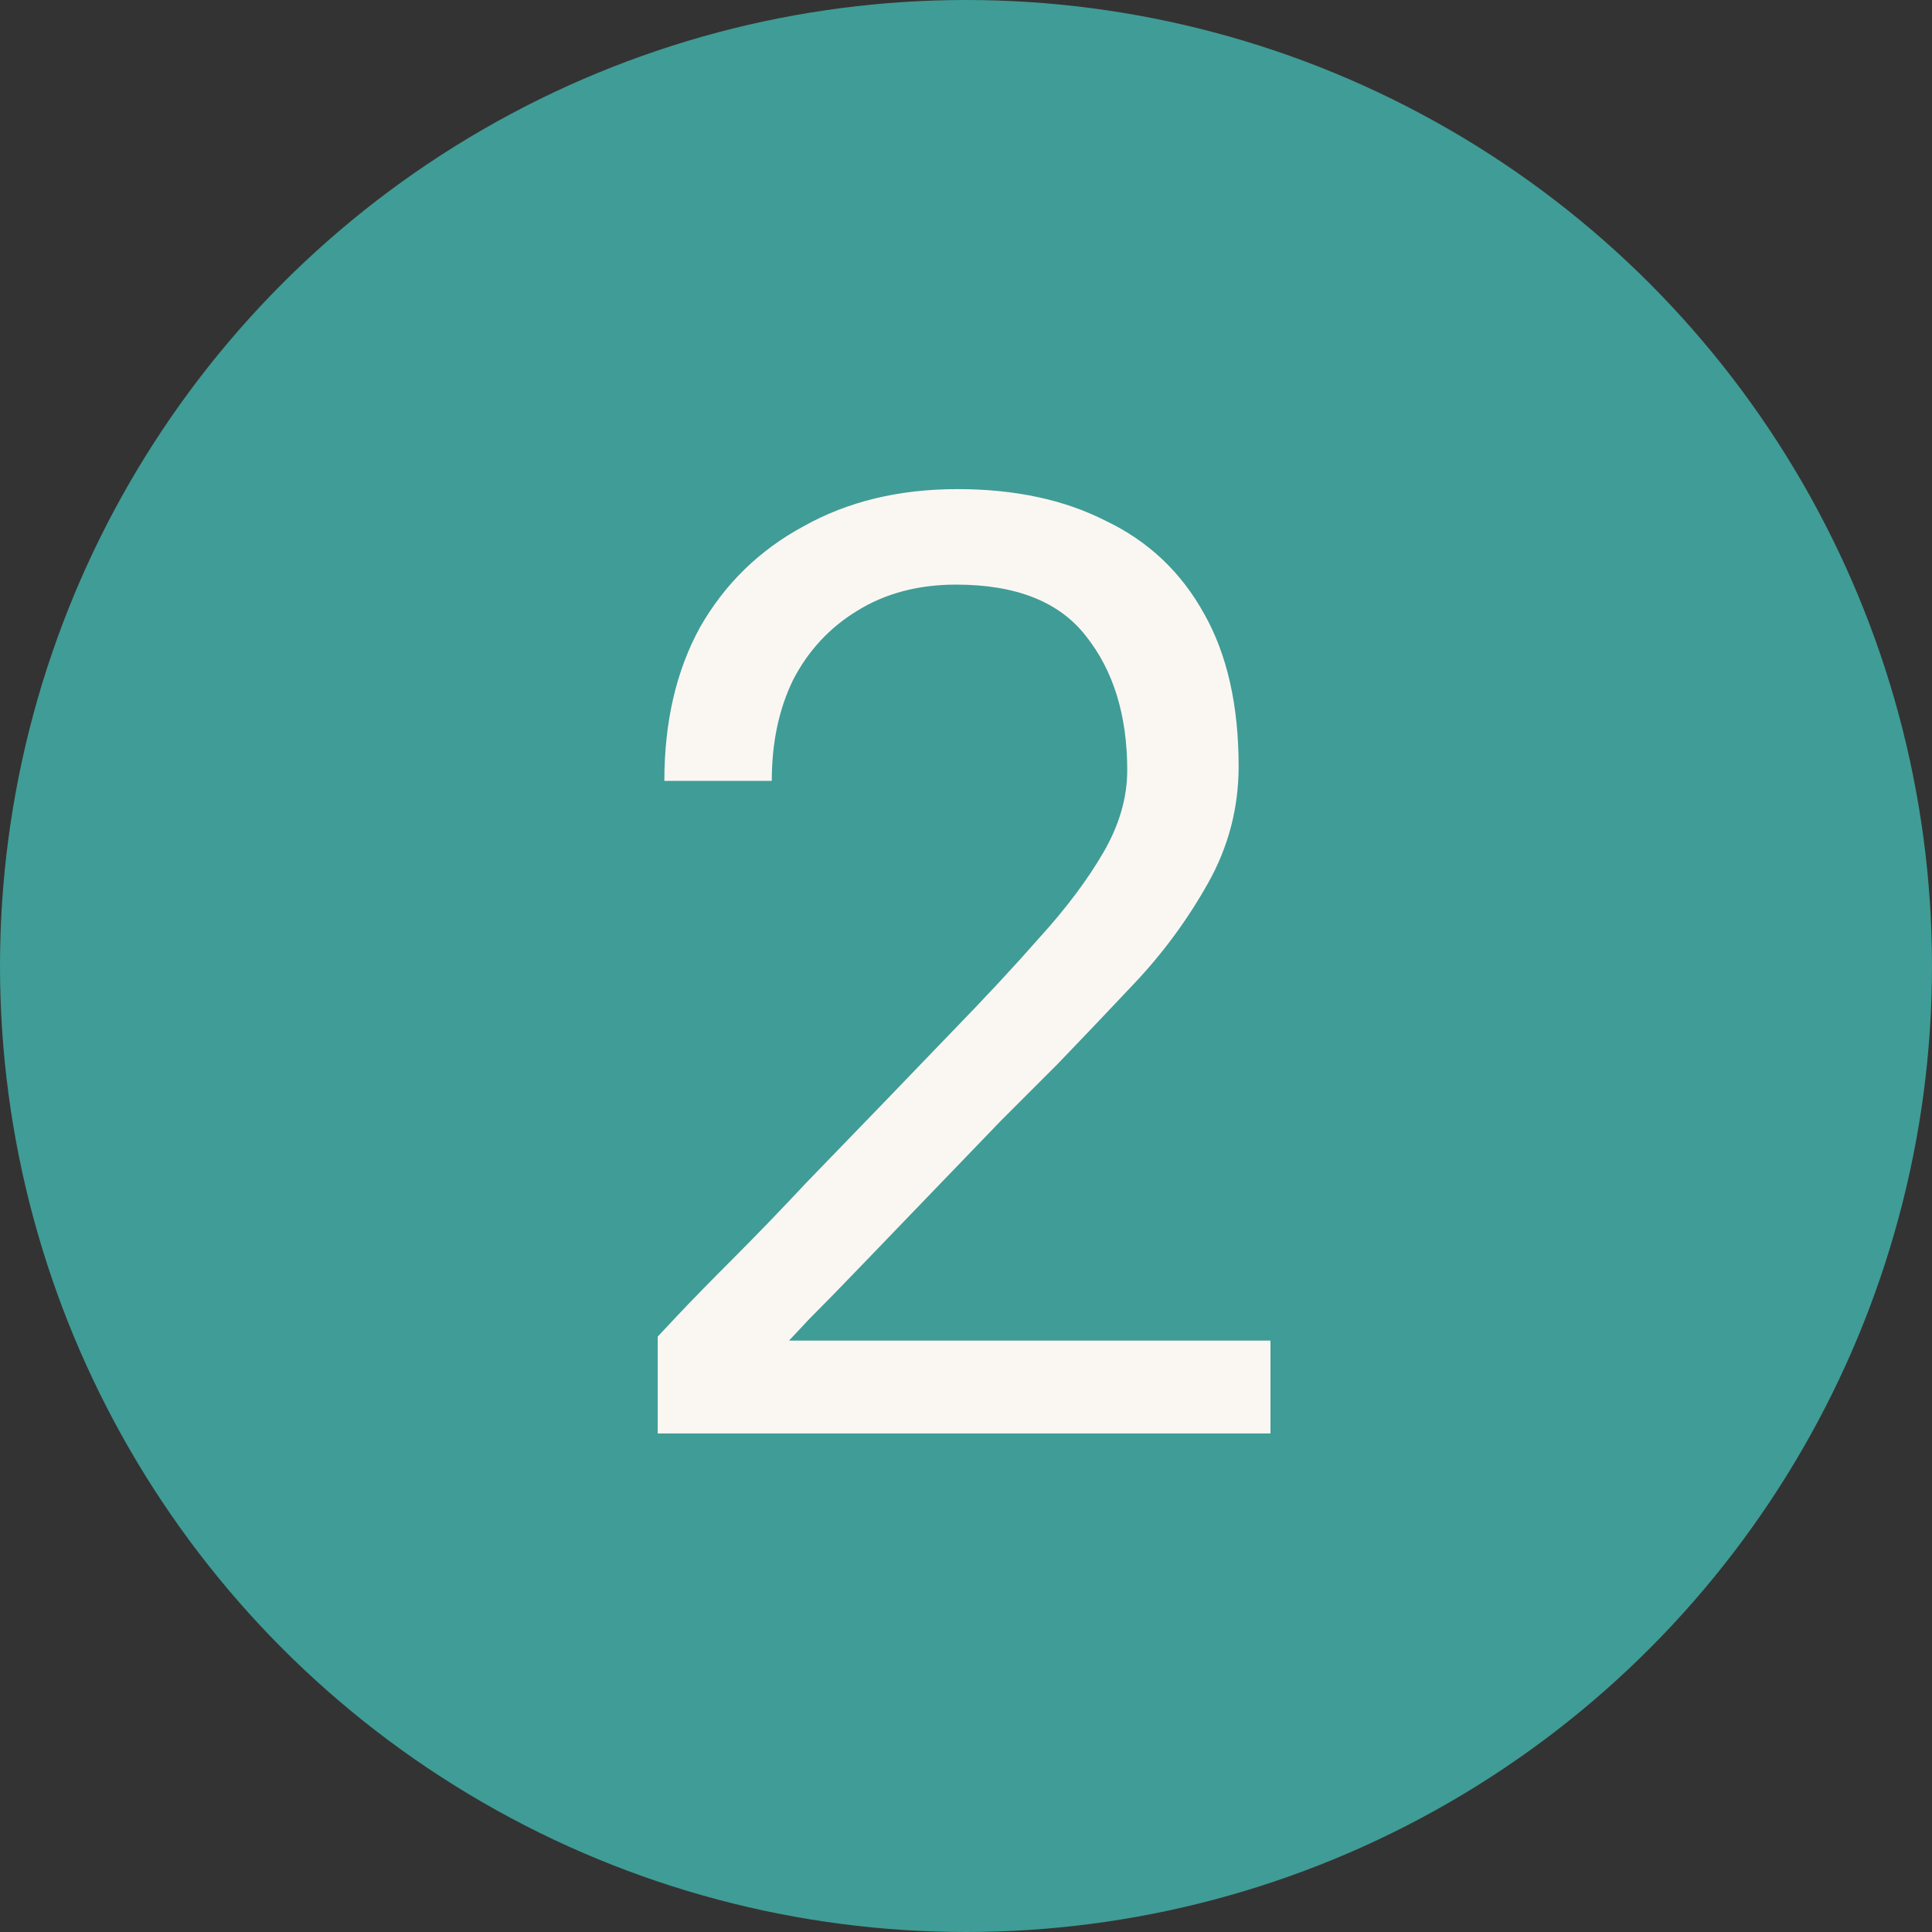
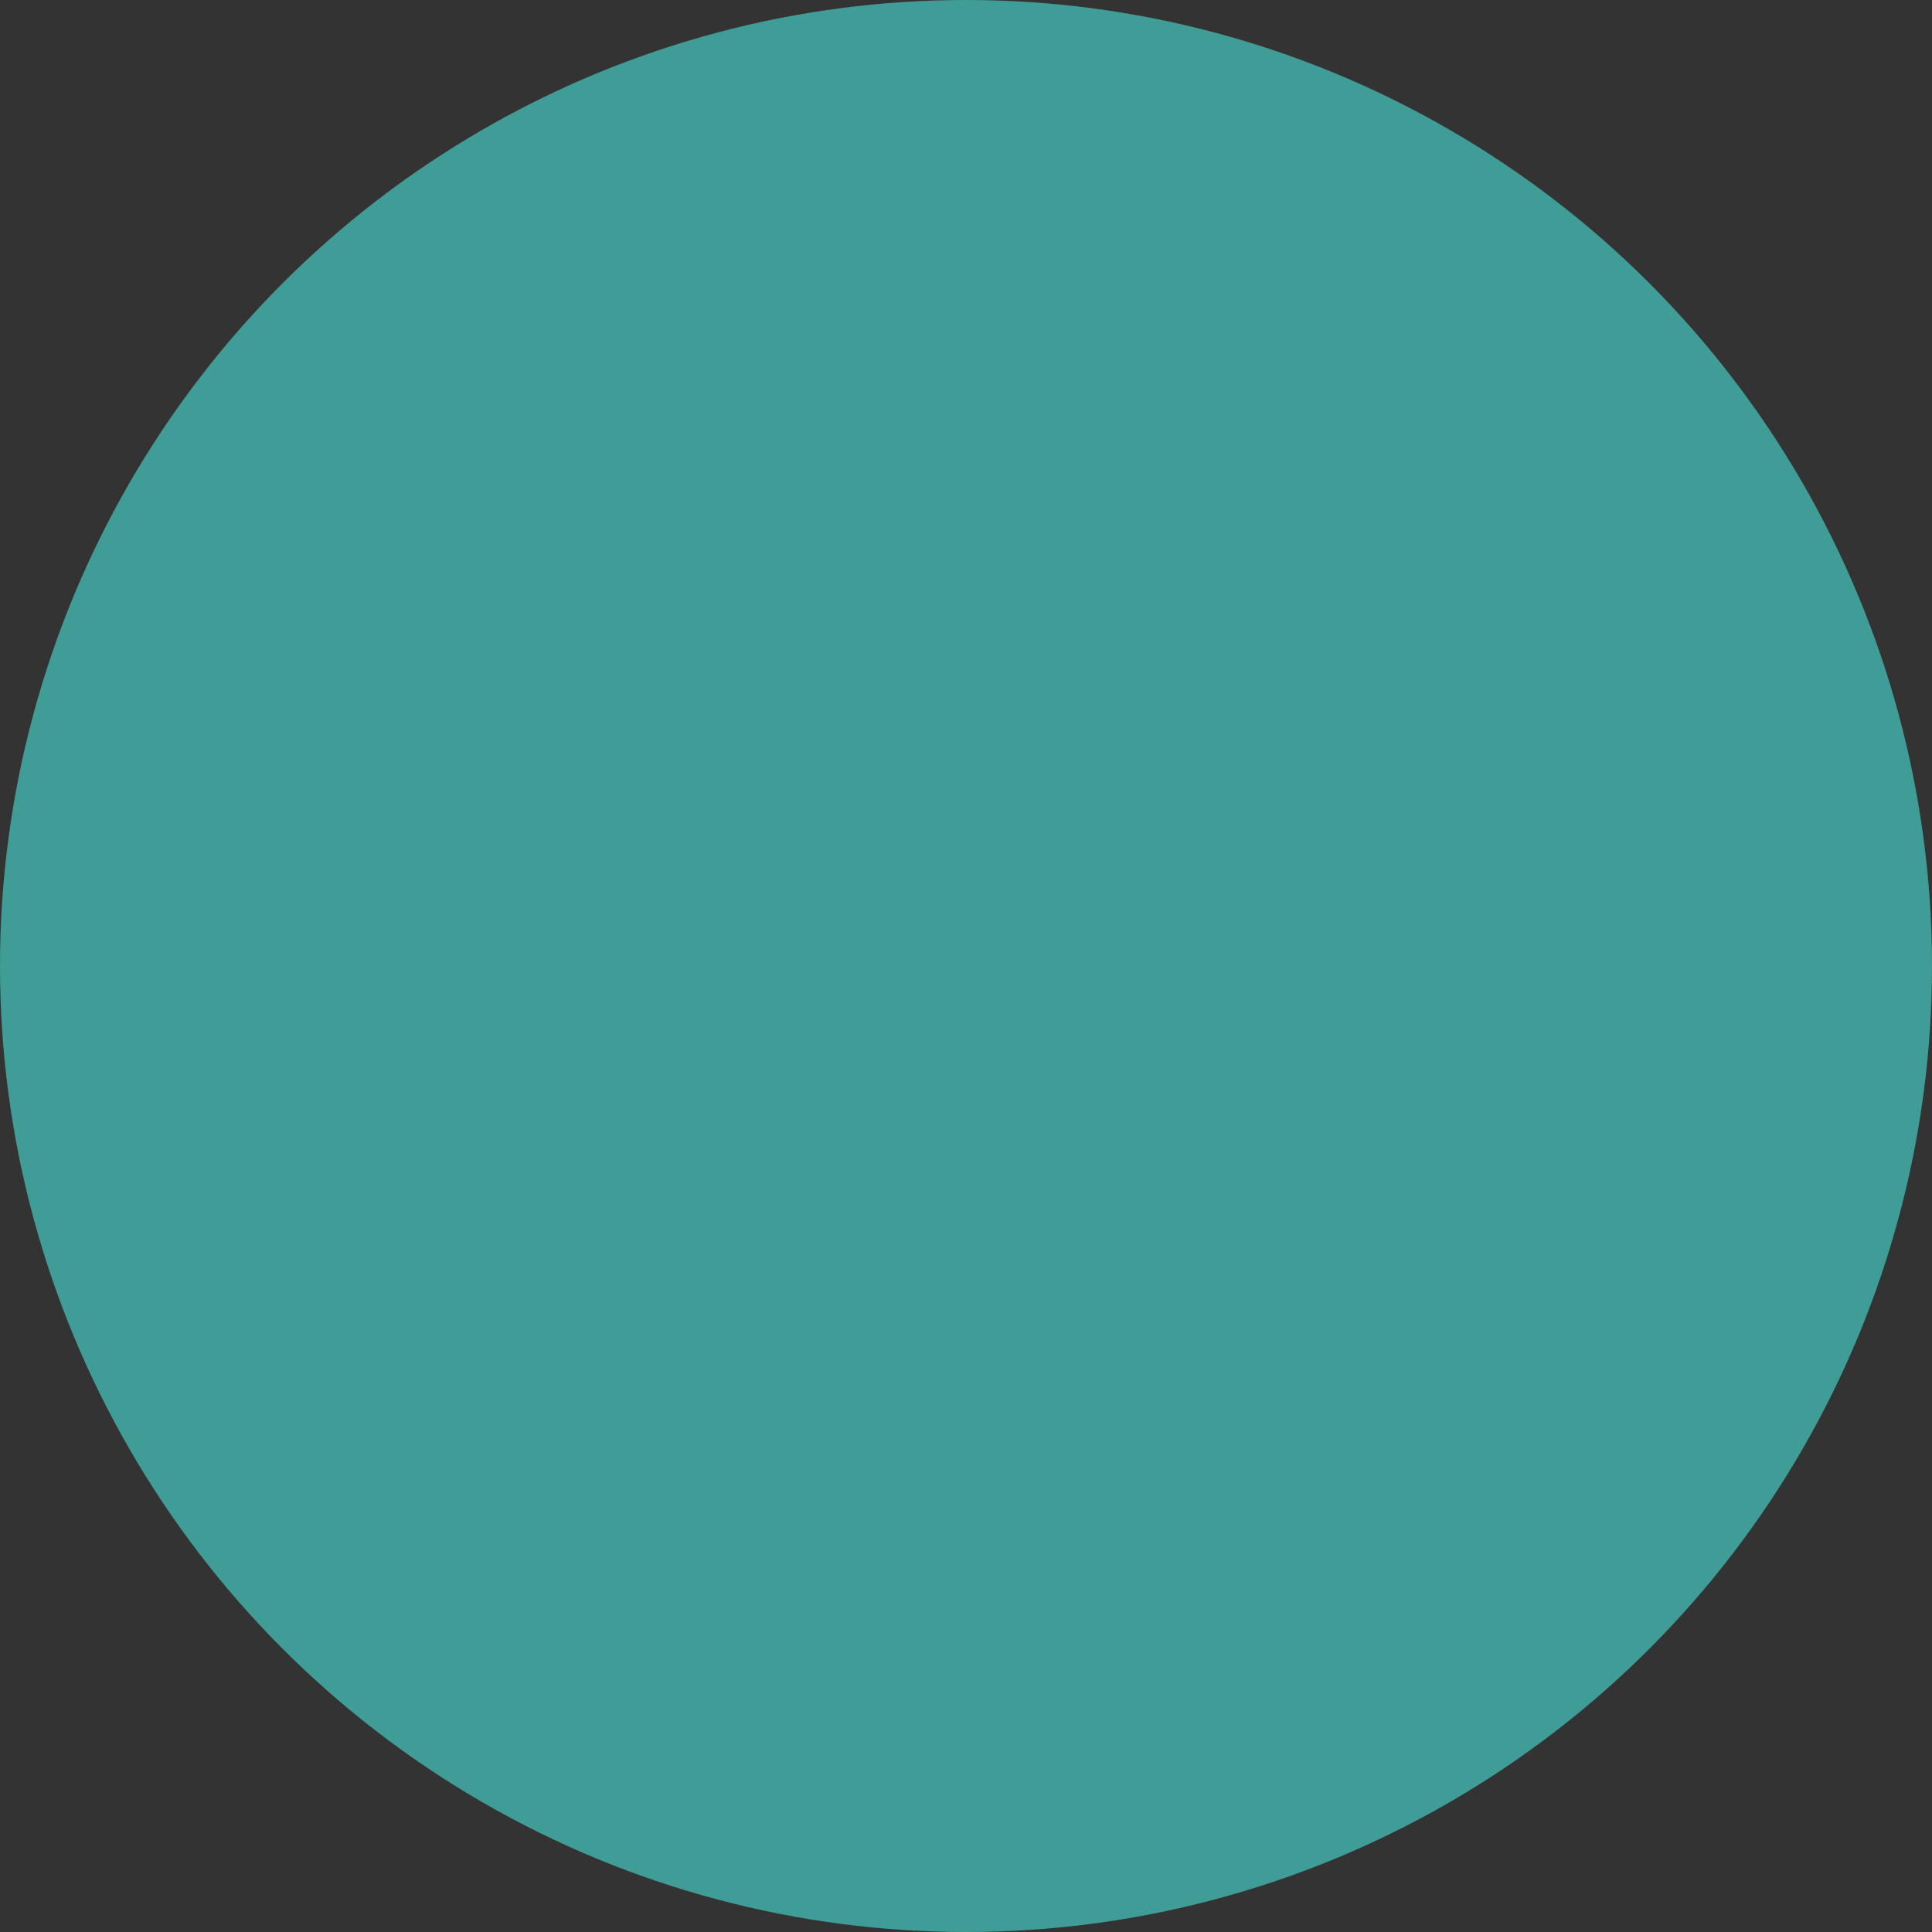
<svg xmlns="http://www.w3.org/2000/svg" width="62" height="62" viewBox="0 0 62 62" fill="none">
  <rect x="0" y="0" width="62" height="62" fill="#333333" stroke="none" />
  <circle cx="31" cy="31" r="31" fill="#409C96" />
-   <path d="M21.107 46V42.893C21.107 42.893 21.32 42.666 21.745 42.212C22.199 41.73 22.795 41.12 23.533 40.382C24.271 39.644 25.051 38.835 25.874 37.956C26.725 37.076 27.562 36.211 28.385 35.36C29.208 34.508 29.931 33.756 30.556 33.104C31.606 32.026 32.542 31.018 33.365 30.082C34.216 29.145 34.897 28.238 35.408 27.358C35.919 26.478 36.174 25.599 36.174 24.719C36.174 22.96 35.734 21.527 34.855 20.42C34.003 19.314 32.613 18.761 30.683 18.761C29.463 18.761 28.399 19.044 27.491 19.612C26.612 20.151 25.931 20.889 25.448 21.825C24.994 22.761 24.767 23.84 24.767 25.06H21.32C21.32 23.159 21.703 21.513 22.469 20.122C23.264 18.732 24.37 17.654 25.789 16.888C27.207 16.093 28.853 15.696 30.726 15.696C32.57 15.696 34.159 16.037 35.493 16.718C36.855 17.37 37.905 18.363 38.642 19.697C39.38 21.002 39.749 22.634 39.749 24.591C39.749 25.925 39.423 27.174 38.77 28.337C38.117 29.5 37.337 30.564 36.429 31.529C35.521 32.494 34.684 33.373 33.918 34.168C33.464 34.622 32.868 35.218 32.13 35.955C31.421 36.693 30.669 37.474 29.875 38.296C29.109 39.091 28.371 39.857 27.662 40.595C26.98 41.304 26.413 41.886 25.959 42.34C25.533 42.794 25.321 43.021 25.321 43.021H40.771V46H21.107Z" fill="#FAF7F2" />
</svg>